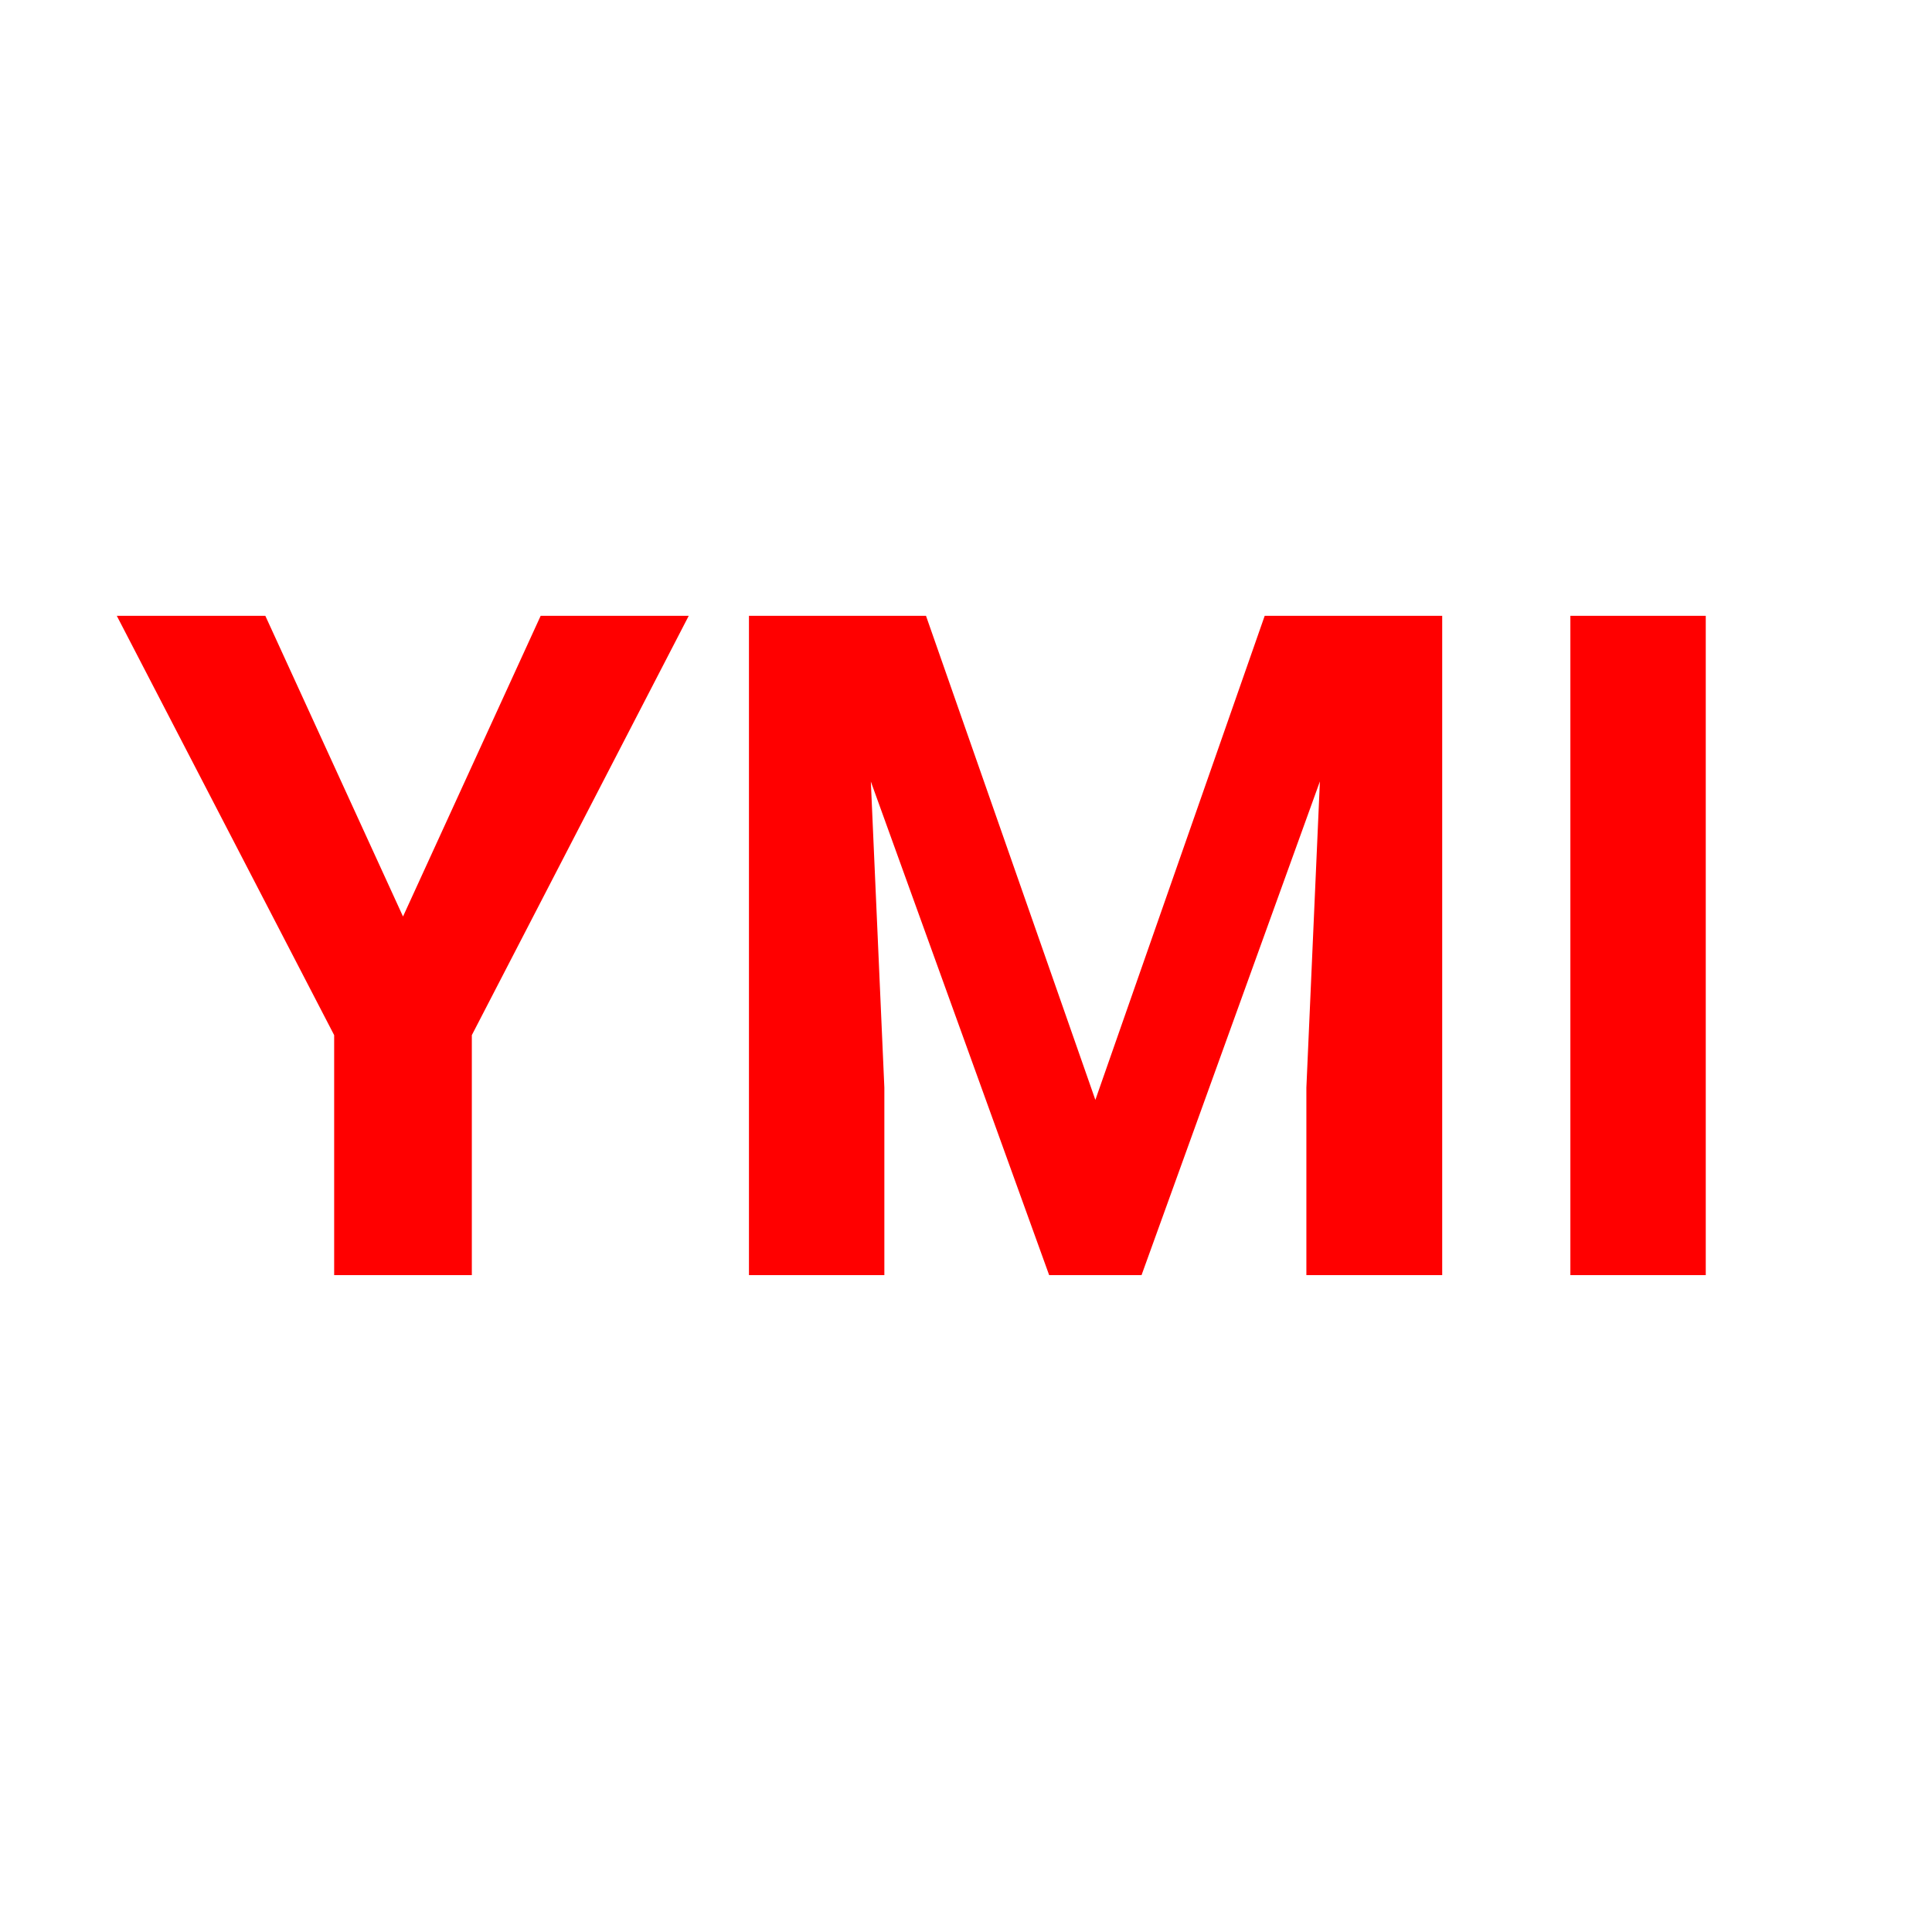
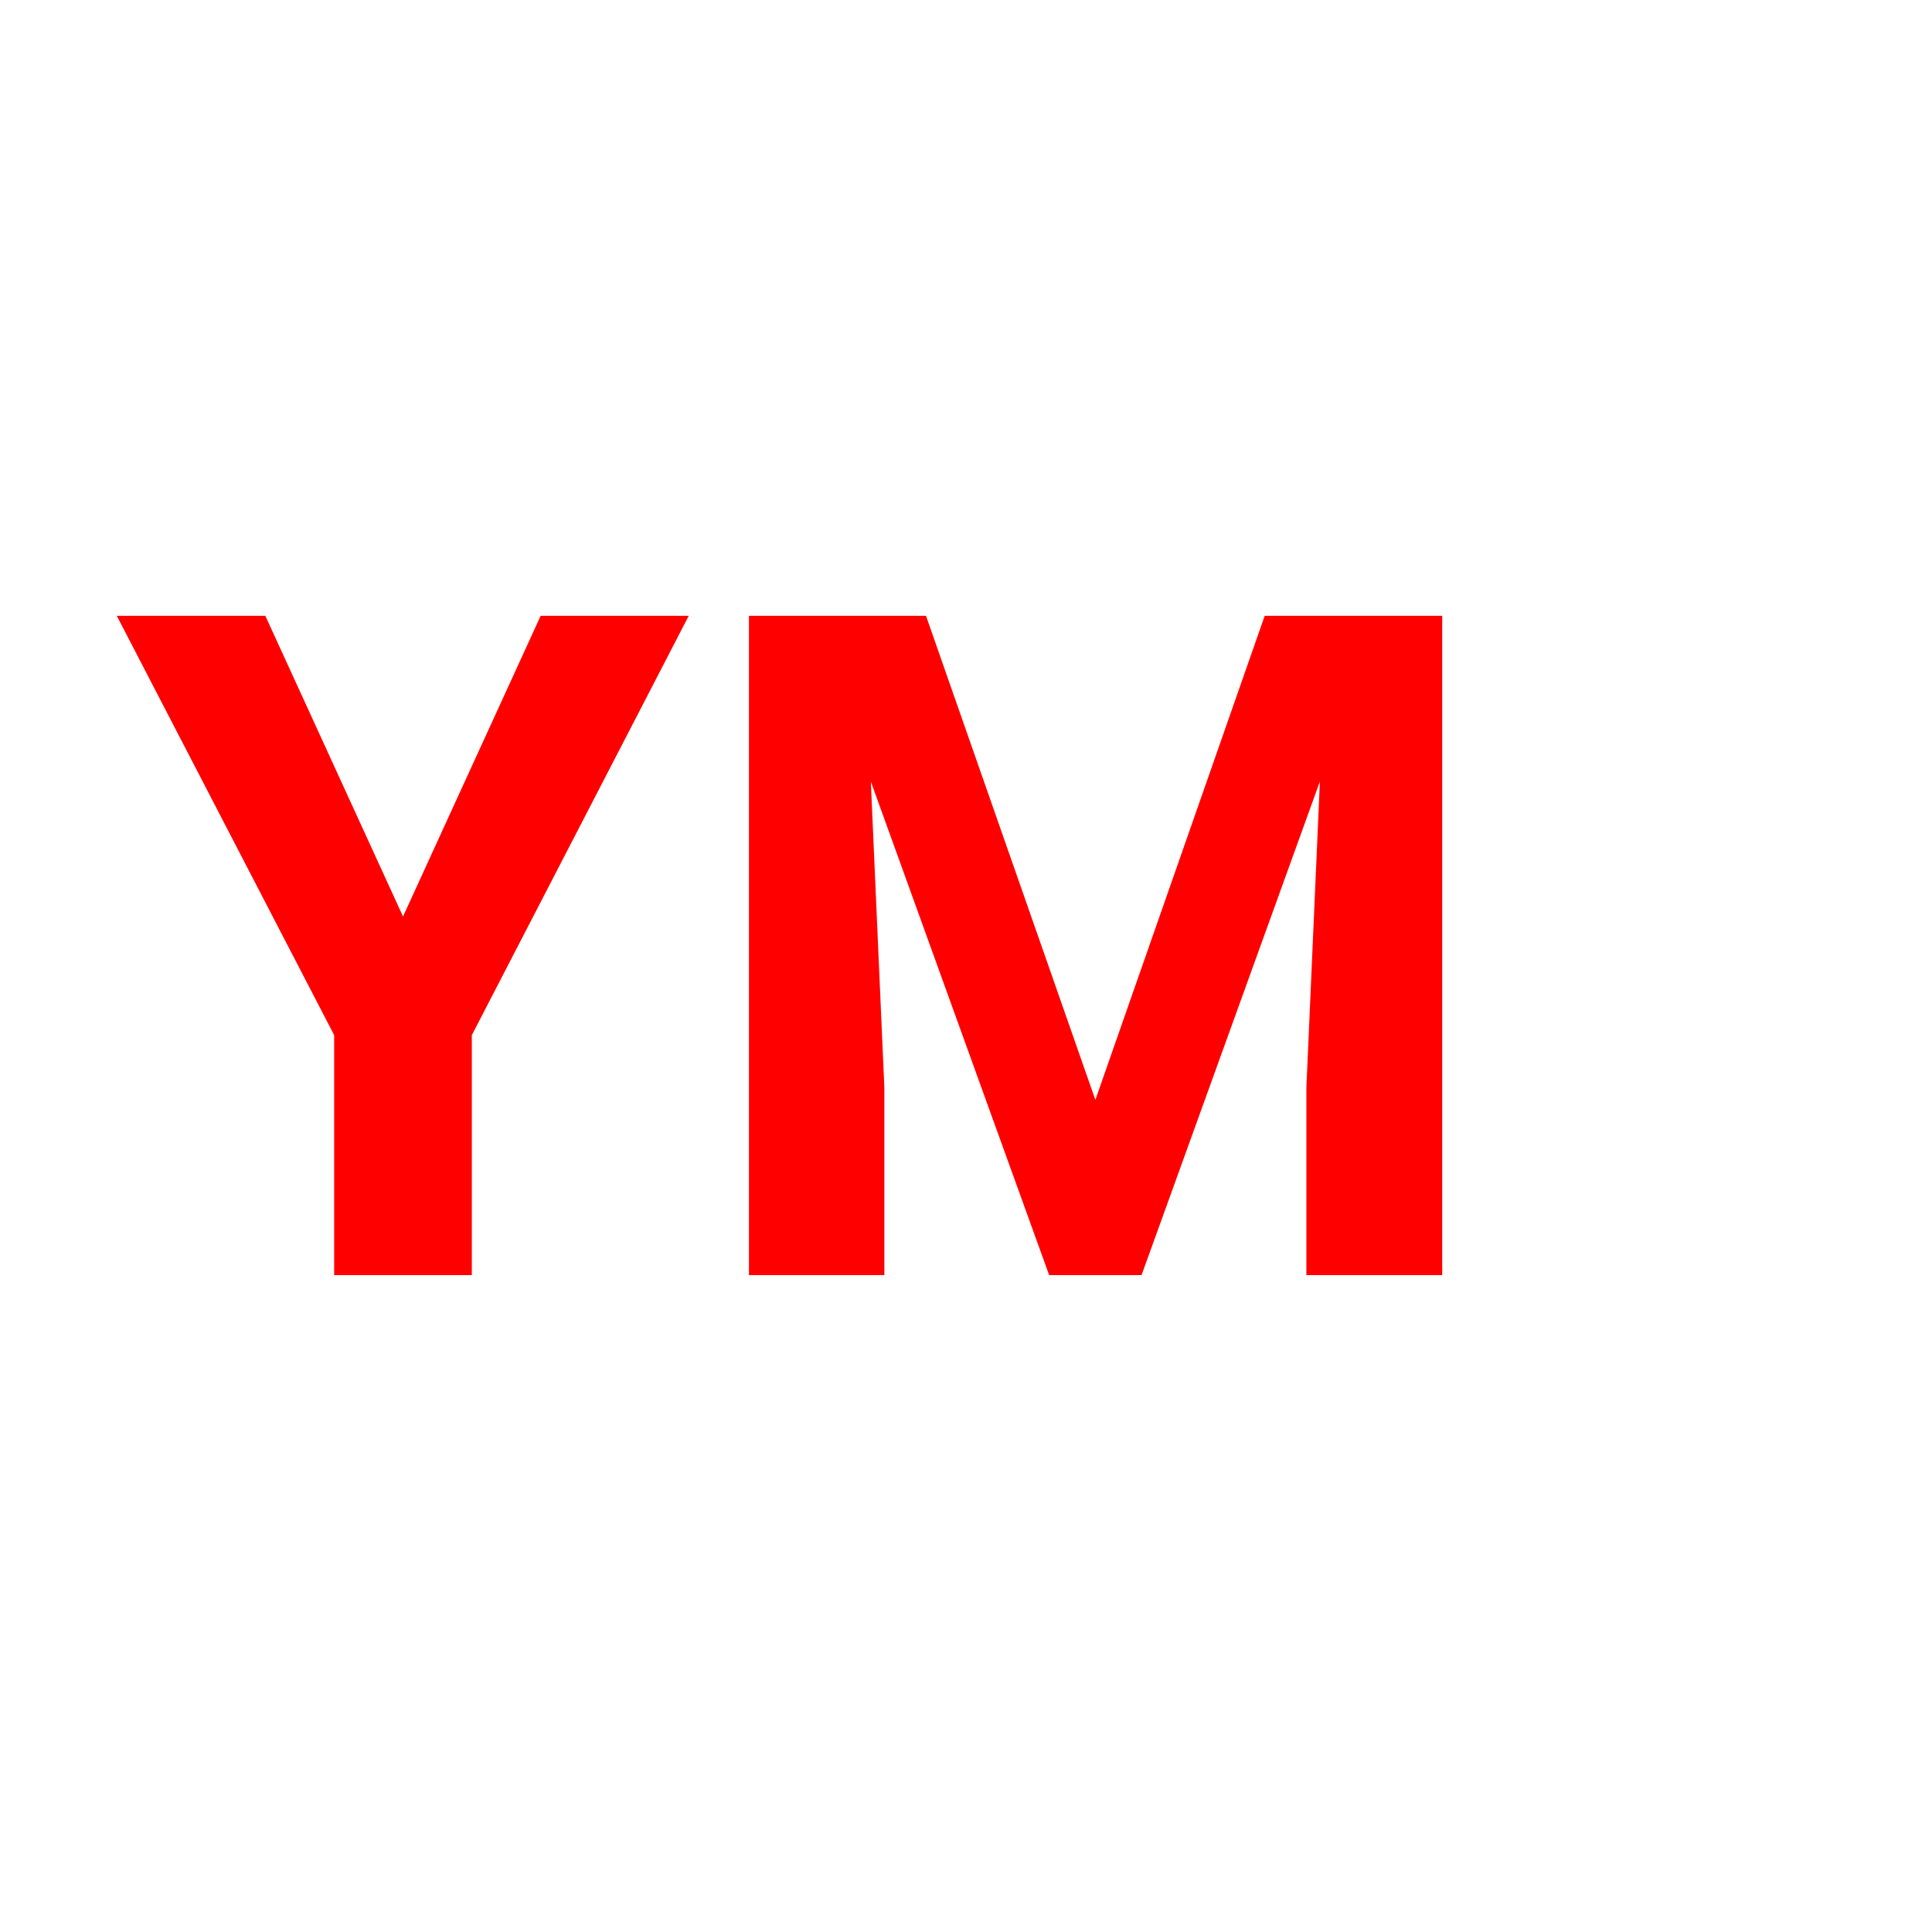
<svg xmlns="http://www.w3.org/2000/svg" width="50" height="50" viewBox="0 0 50 50" fill="none">
-   <path d="M6.867 15.938L10.43 23.719L13.992 15.938H17.824L12.211 26.789V33H8.648V26.789L3.023 15.938H6.867ZM20.988 15.938H23.965L28.348 28.465L32.73 15.938H35.707L29.543 33H27.152L20.988 15.938ZM19.383 15.938H22.348L22.887 28.148V33H19.383V15.938ZM34.348 15.938H37.324V33H33.809V28.148L34.348 15.938ZM44.145 15.938V33H40.641V15.938H44.145Z" fill="#FF0000" />
+   <path d="M6.867 15.938L10.43 23.719L13.992 15.938H17.824L12.211 26.789V33H8.648V26.789L3.023 15.938H6.867ZM20.988 15.938H23.965L28.348 28.465L32.73 15.938H35.707L29.543 33H27.152L20.988 15.938ZM19.383 15.938H22.348L22.887 28.148V33H19.383V15.938ZM34.348 15.938H37.324V33H33.809V28.148L34.348 15.938ZM44.145 15.938V33H40.641H44.145Z" fill="#FF0000" />
</svg>